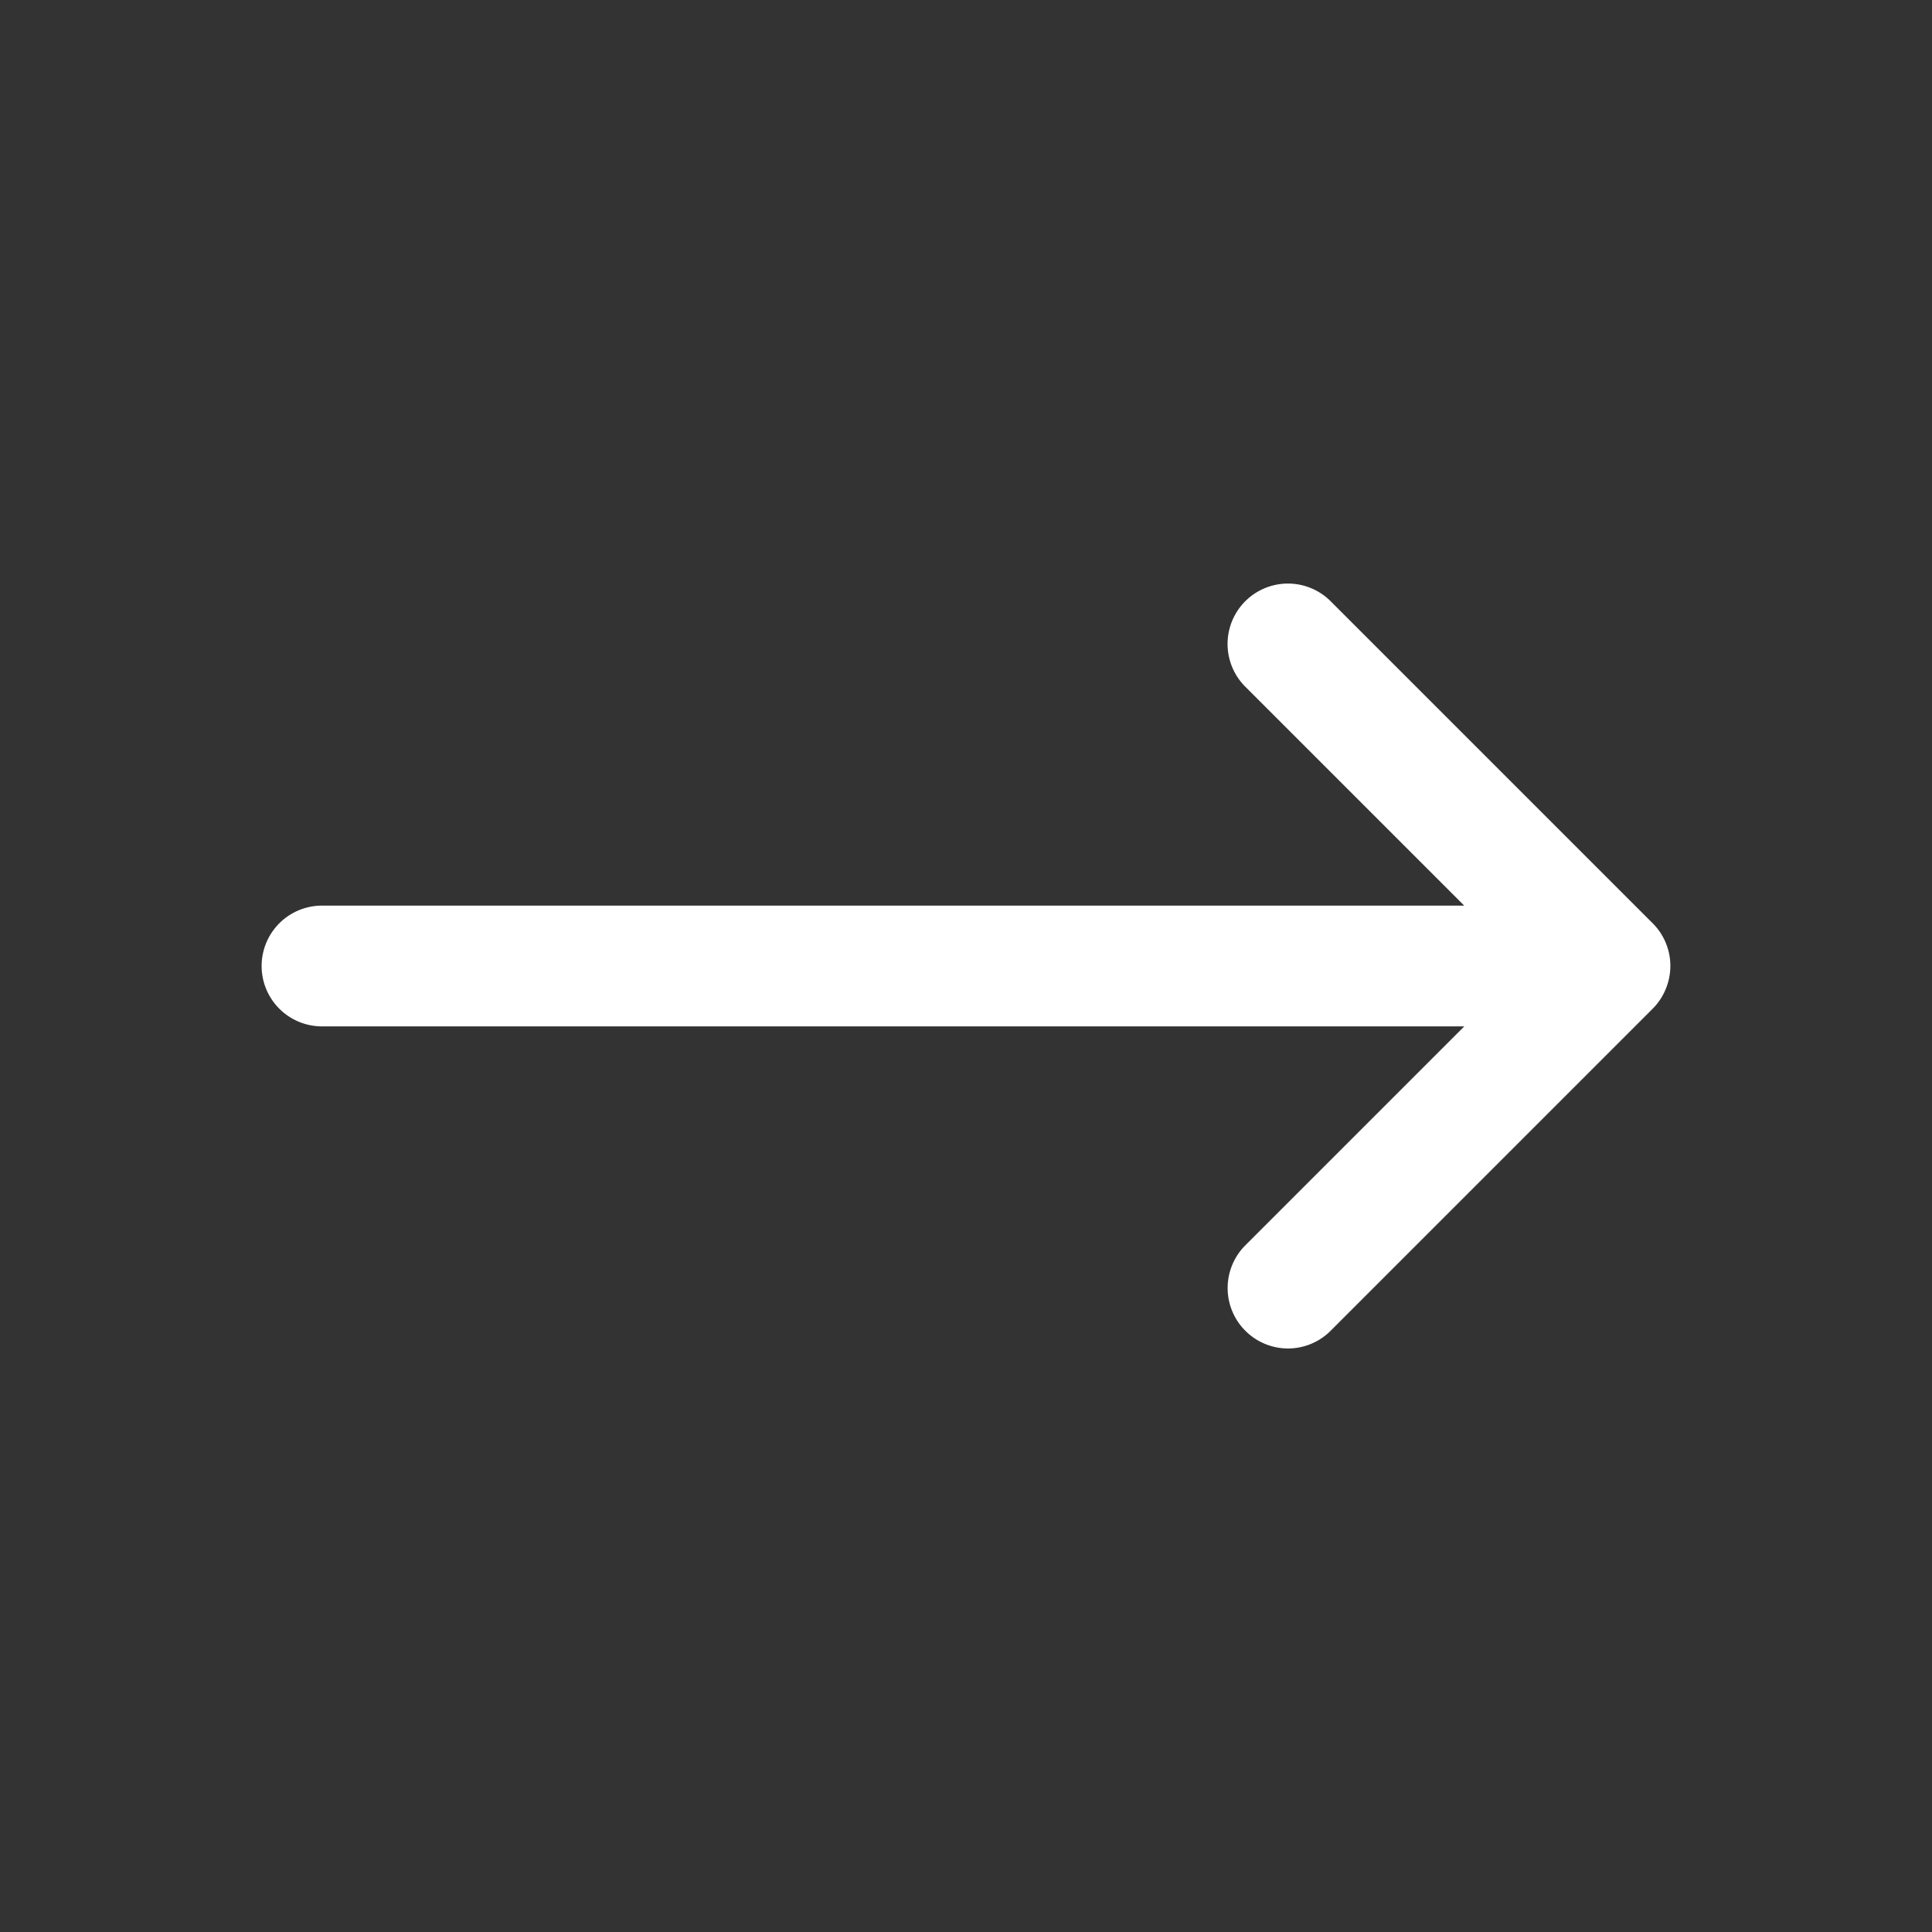
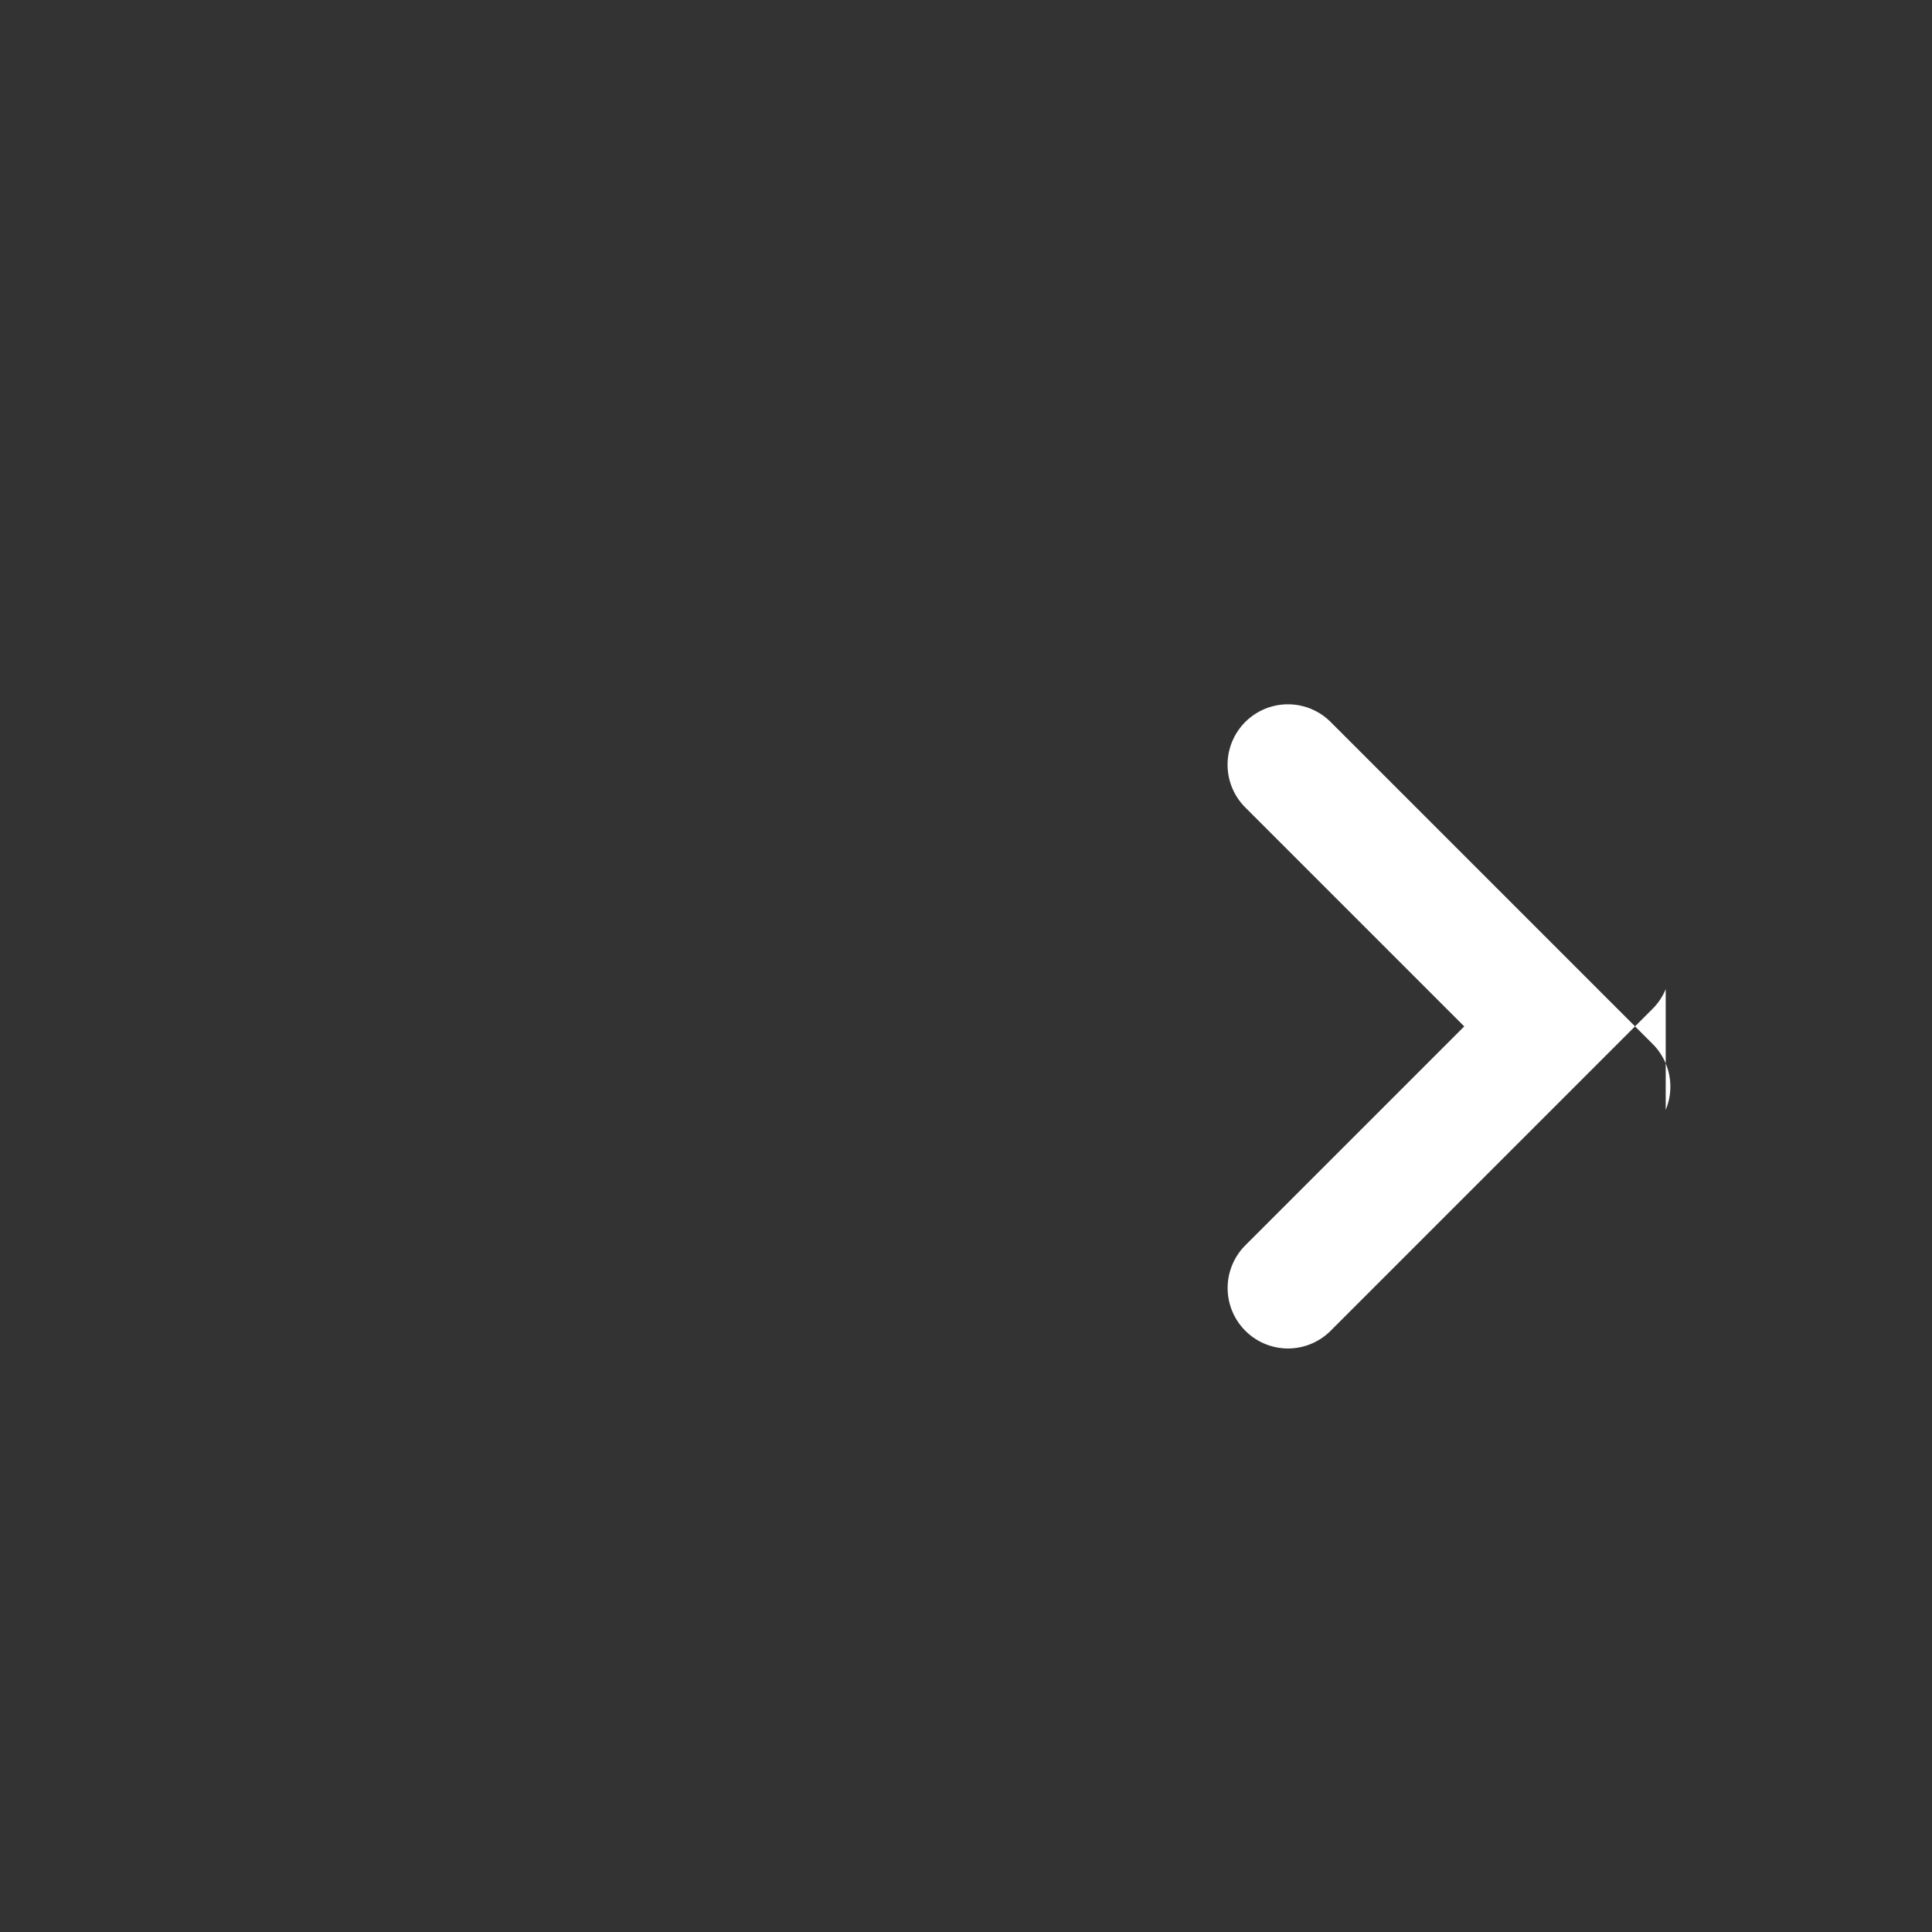
<svg xmlns="http://www.w3.org/2000/svg" width="24" height="24" fill="none">
  <rect width="100%" height="100%" fill="#333333" stroke="none" />
-   <path d="M20.692 12.287a.748.748 0 01-.162.244l-4 4a.748.748 0 01-1.06 0 .75.75 0 010-1.061l2.72-2.72H4a.75.75 0 010-1.5h14.189l-2.72-2.72a.75.75 0 011.061-1.061l4 4a.748.748 0 01.162.818z" fill="#fff" />
+   <path d="M20.692 12.287a.748.748 0 01-.162.244l-4 4a.748.748 0 01-1.06 0 .75.75 0 010-1.061l2.72-2.72H4h14.189l-2.72-2.72a.75.75 0 011.061-1.061l4 4a.748.748 0 01.162.818z" fill="#fff" />
</svg>